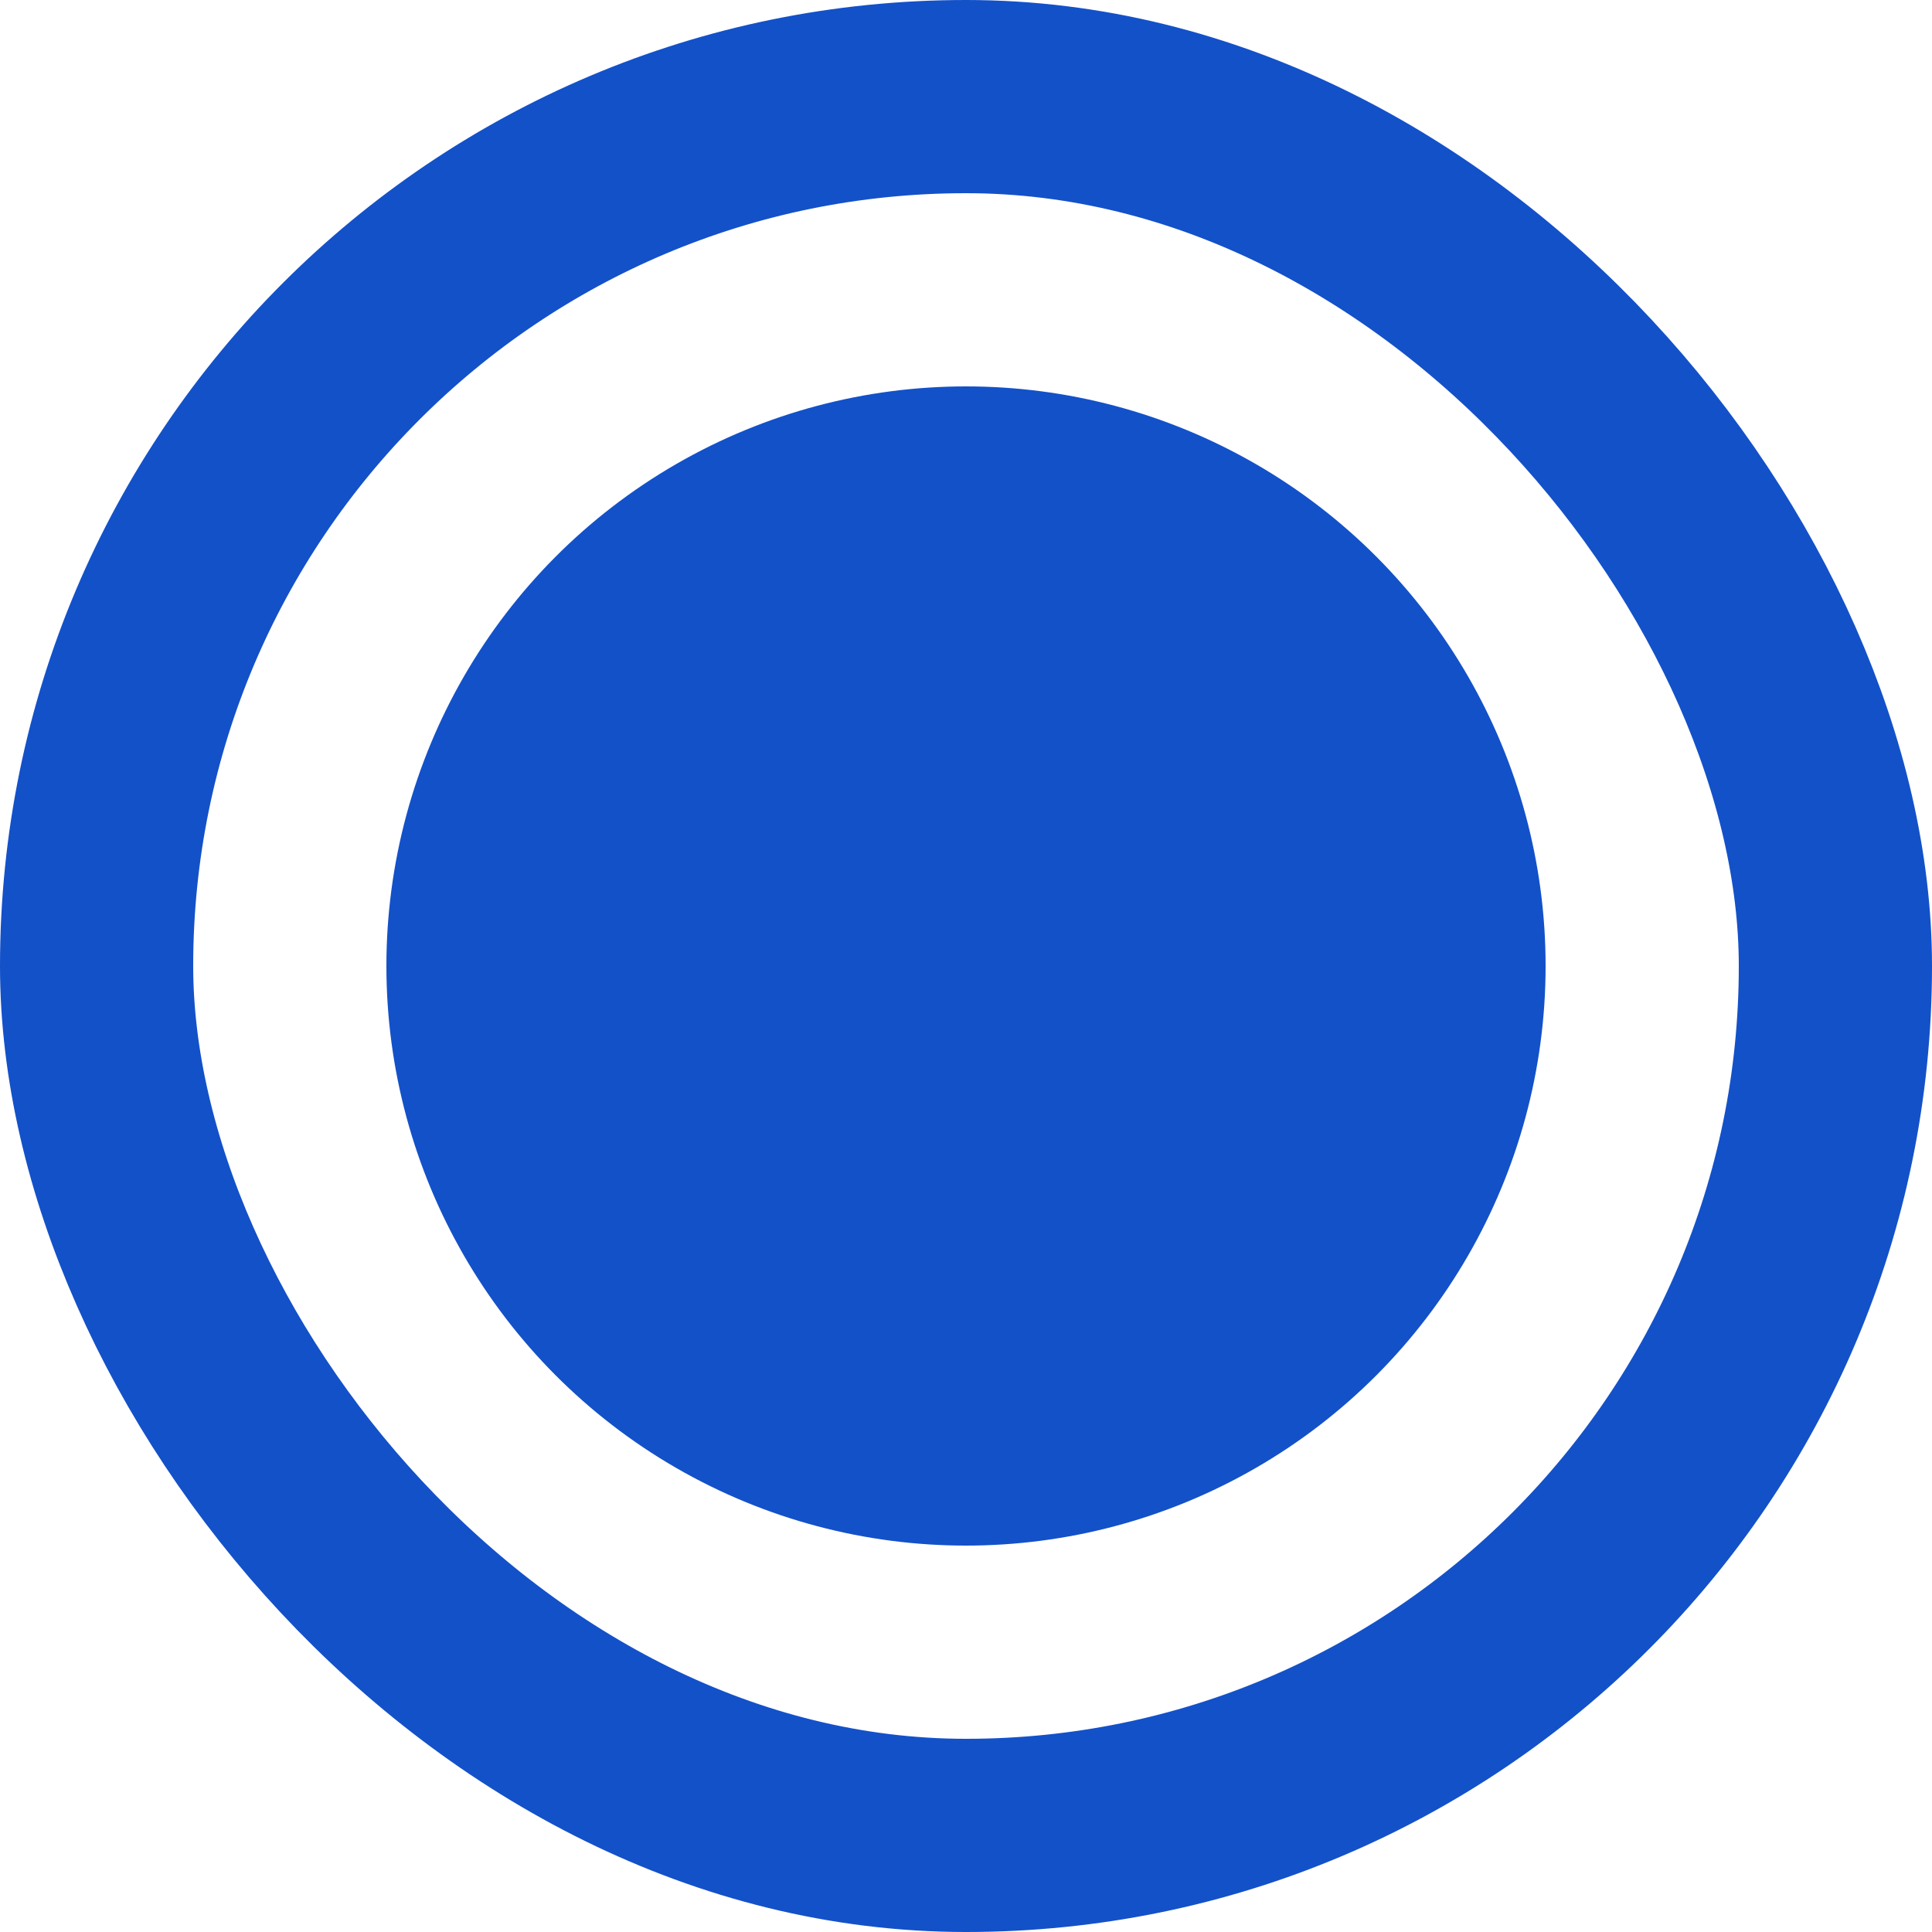
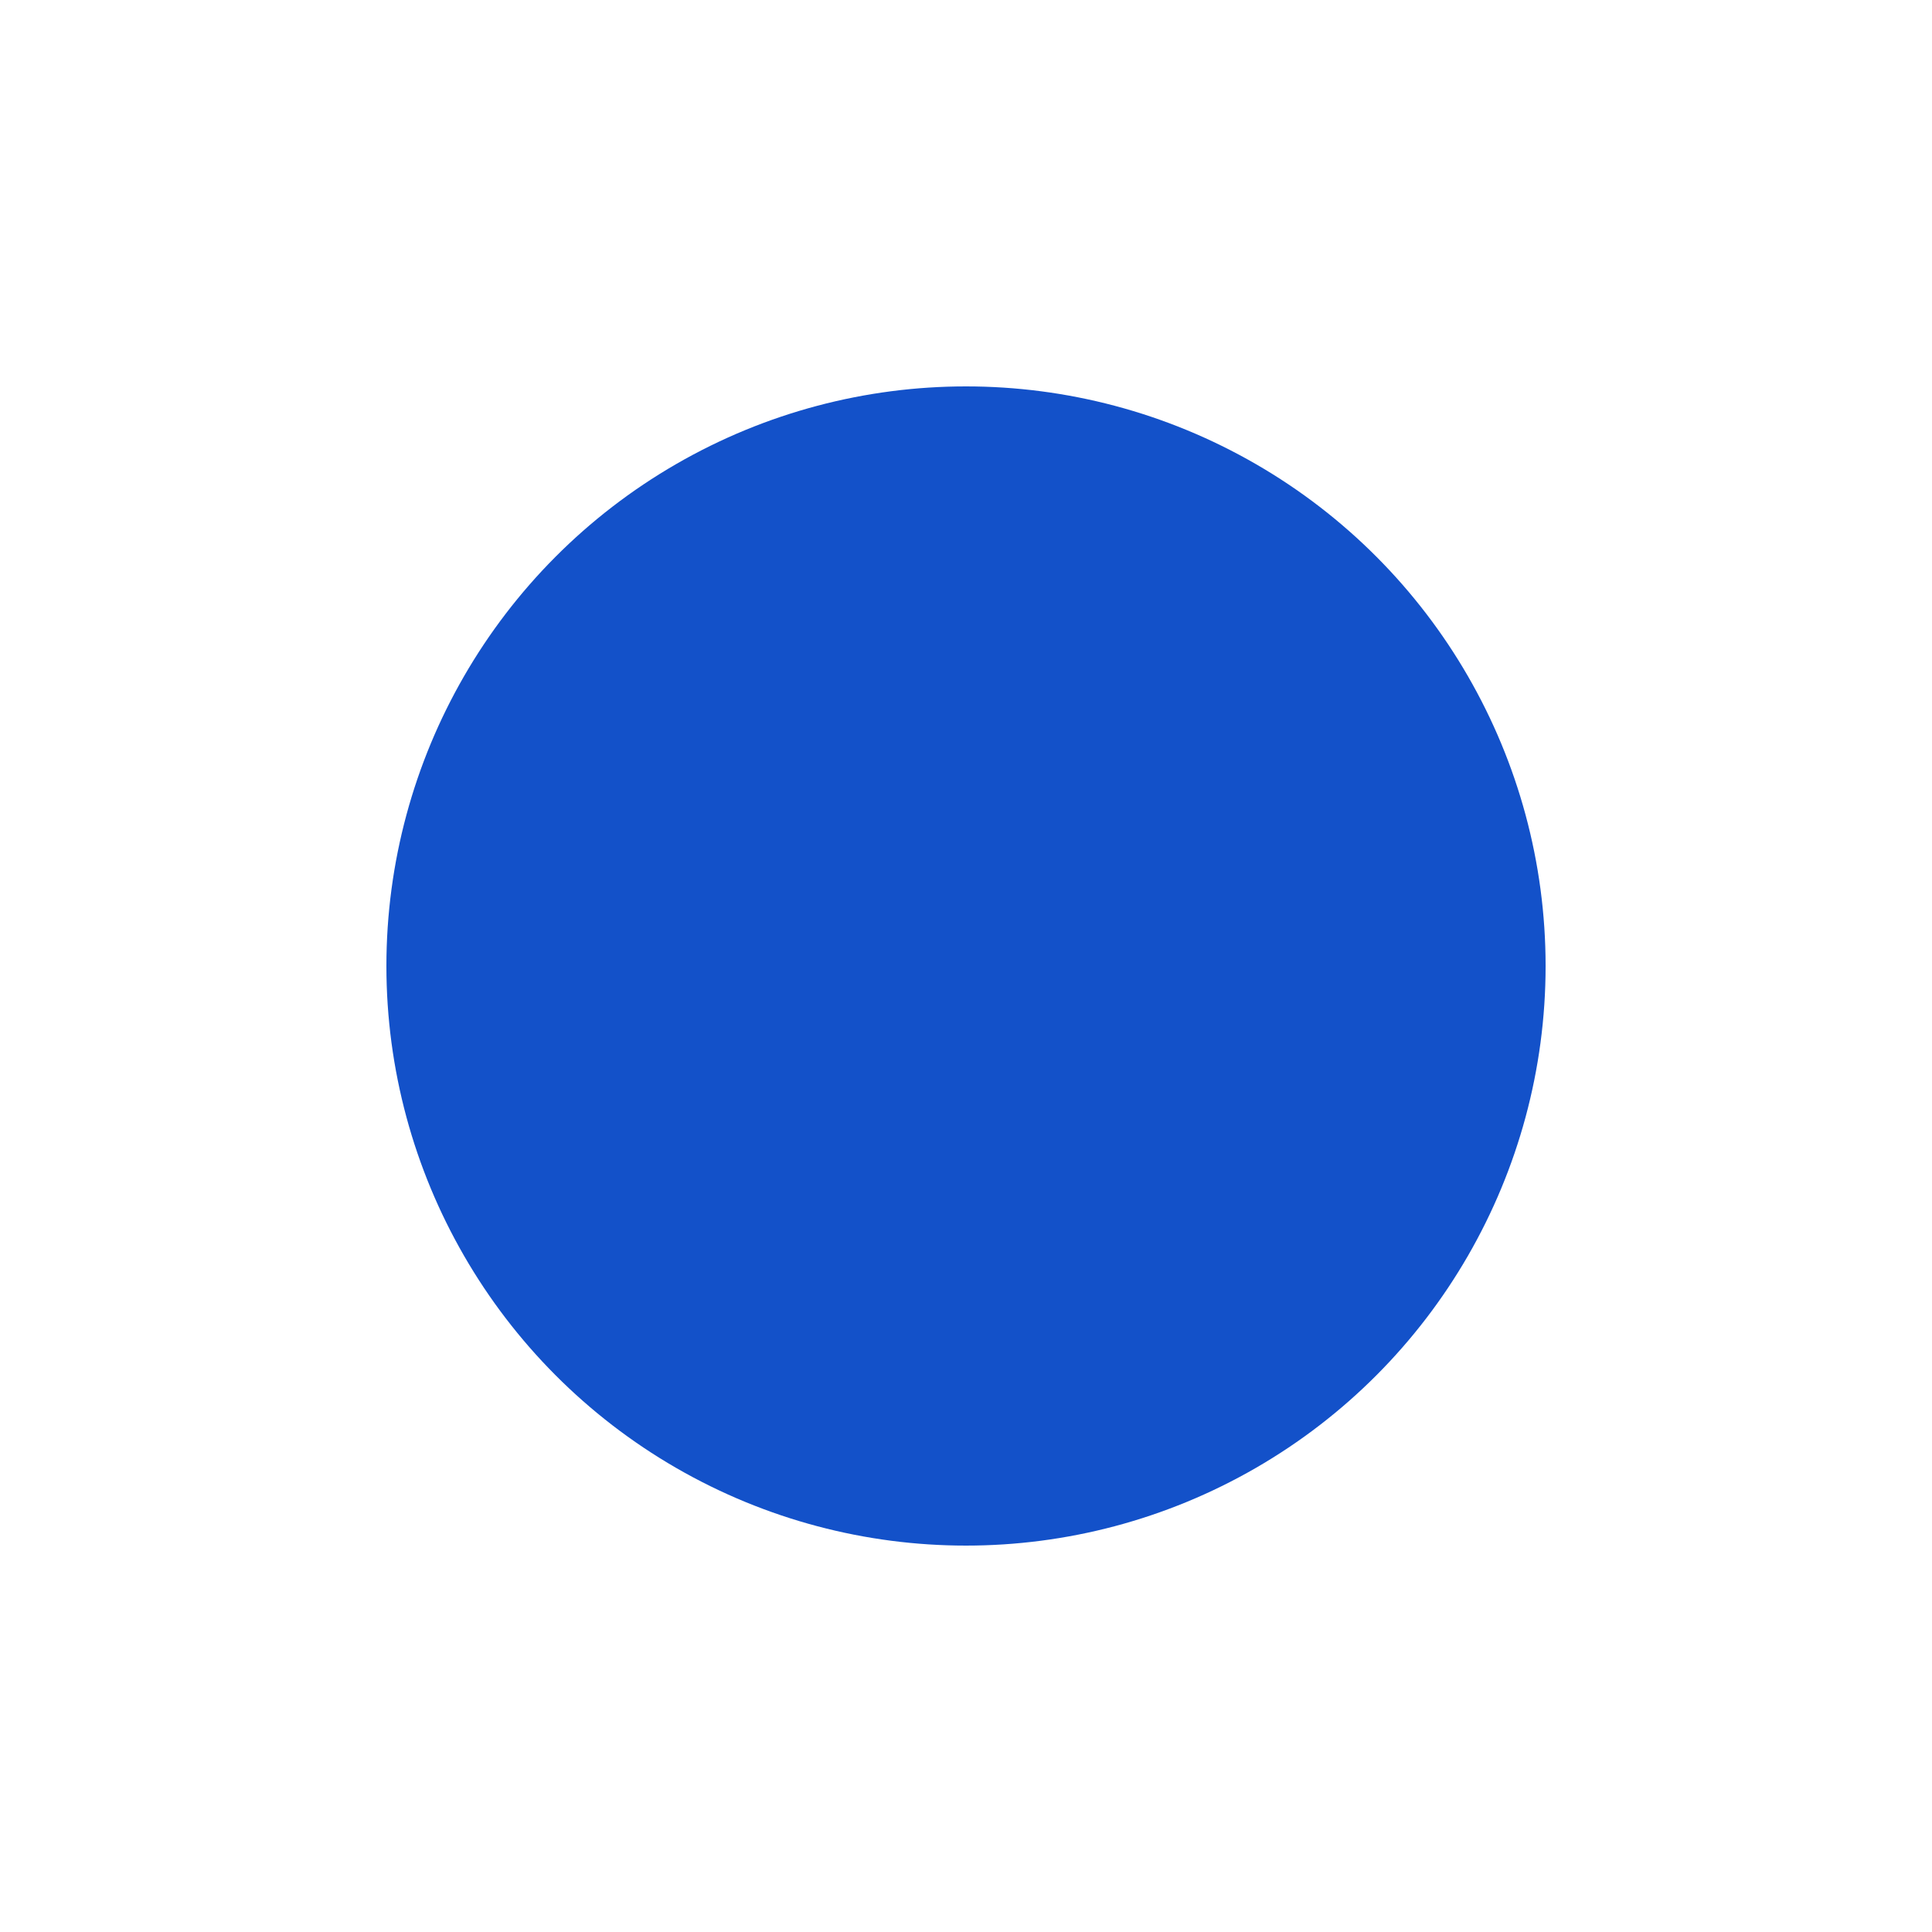
<svg xmlns="http://www.w3.org/2000/svg" width="20" height="20" viewBox="0 0 20 20" fill="none">
  <circle cx="10" cy="10" r="6" fill="#1351C9" />
-   <rect x="1" y="1" width="18" height="18" rx="9" stroke="#1351C9" stroke-width="2" />
</svg>